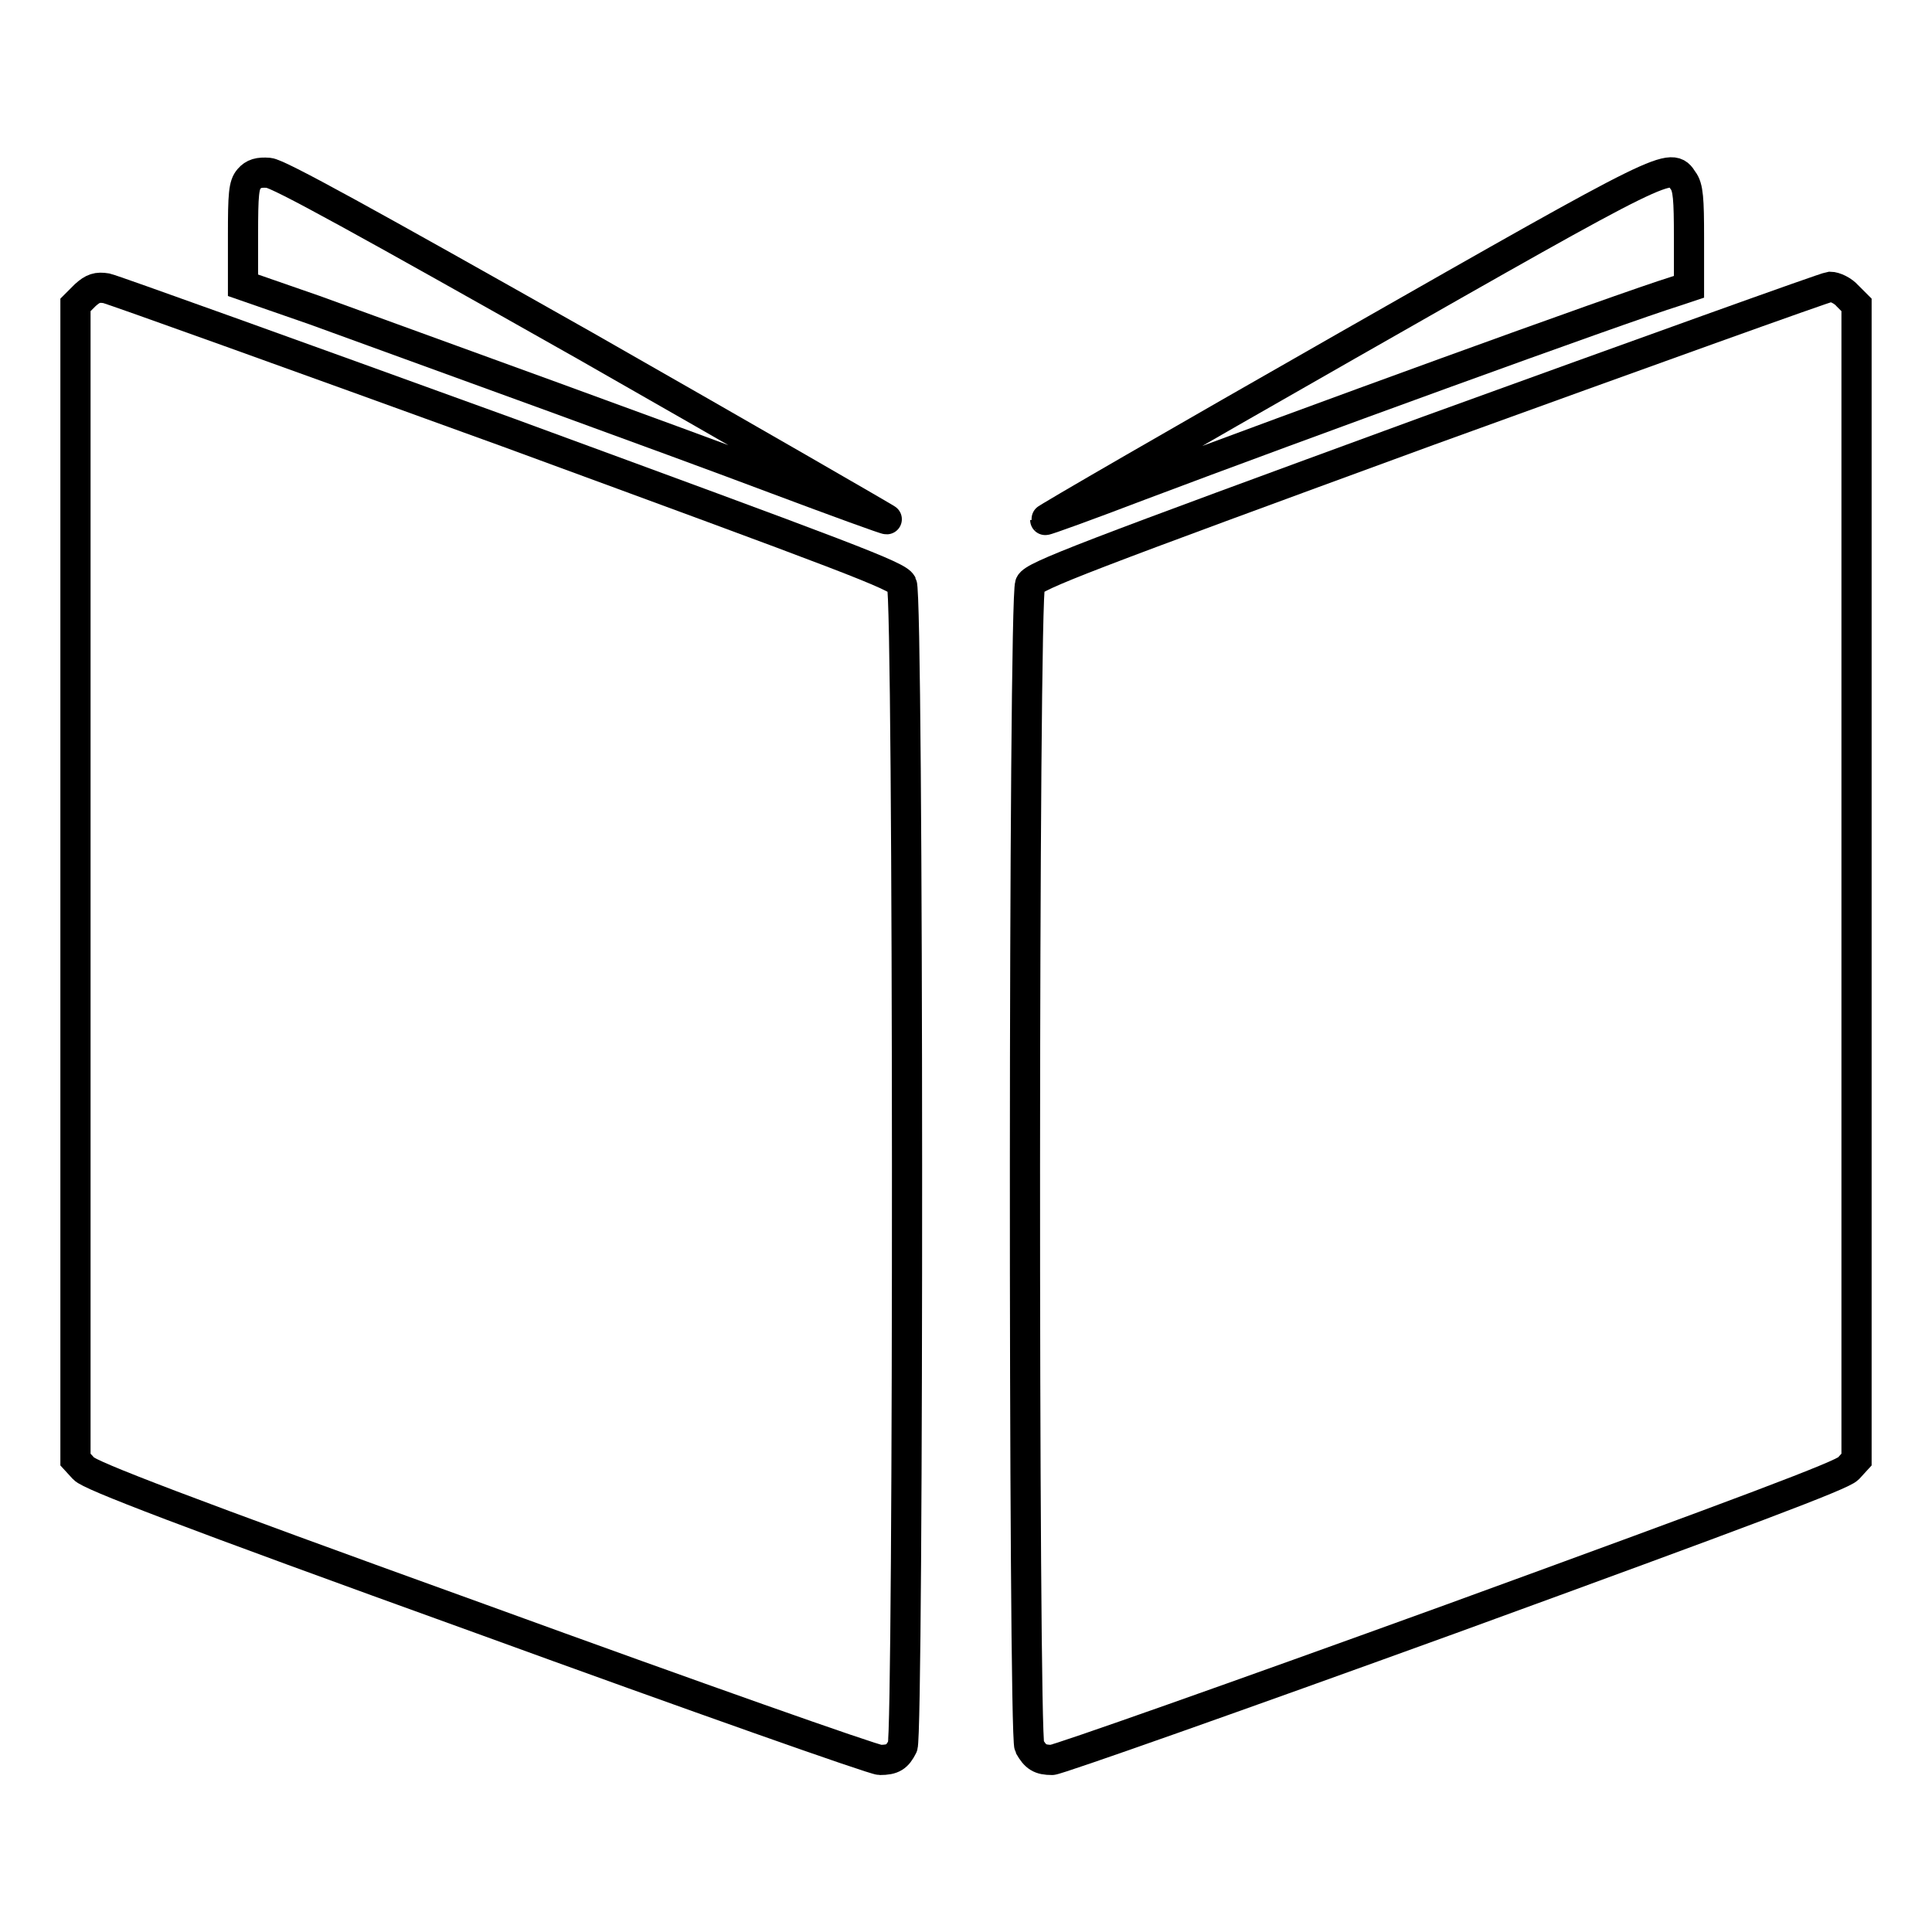
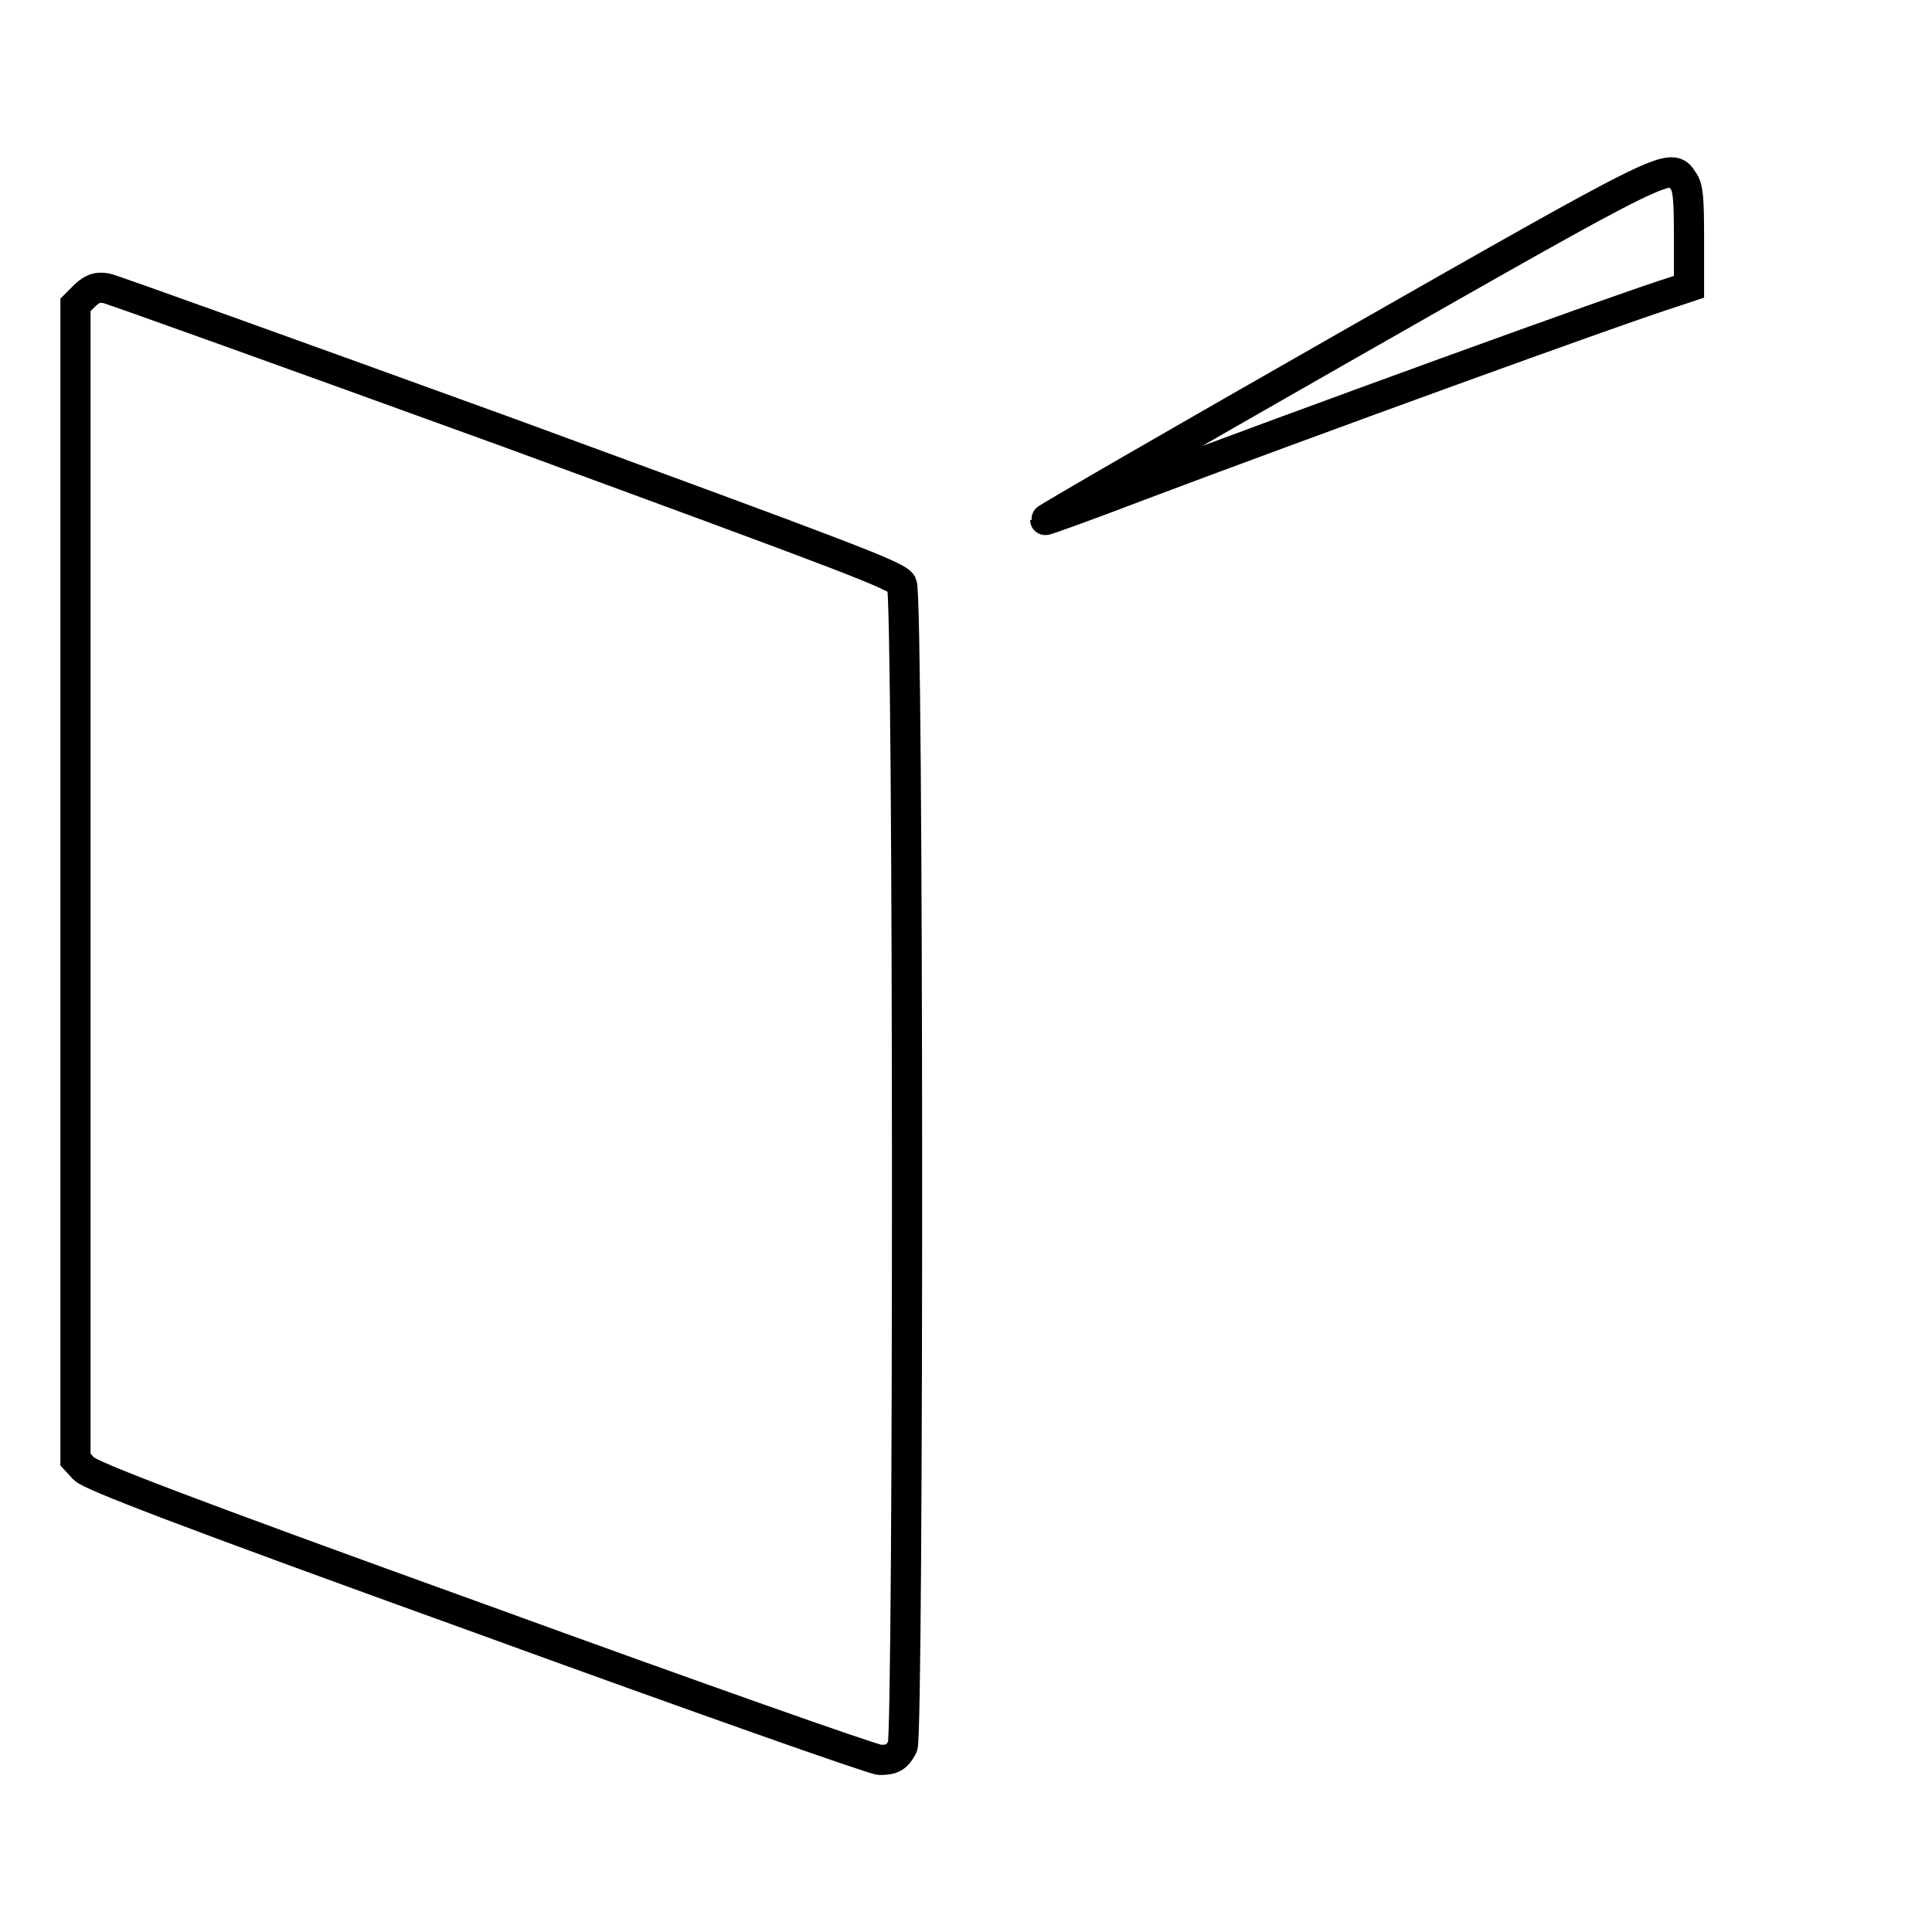
<svg xmlns="http://www.w3.org/2000/svg" version="1.1" x="0px" y="0px" viewBox="0 0 256 256" enable-background="new 0 0 256 256" xml:space="preserve">
  <g>
    <g>
      <g>
-         <path stroke-width="4" fill-opacity="0" stroke="#000000" d="M33,23.7c-0.7,0.8-0.8,2-0.8,7.5v6.6l9.5,3.3C59,47.4,88.3,58,102.9,63.5c8,3,14.6,5.4,14.6,5.3c0.1,0-17.9-10.4-40-23C48.3,29.3,36.9,23,35.6,22.9C34.3,22.8,33.6,23,33,23.7z" />
        <path stroke-width="4" fill-opacity="0" stroke="#000000" d="M178.5,45.8c-22.1,12.6-40.1,23-40,23.1c0,0.1,5.8-2,12.6-4.6c20.4-7.7,63.8-23.5,70.9-25.7l1.8-0.6v-6.5c0-5.1-0.1-6.7-0.8-7.6C221.4,21.4,221.3,21.4,178.5,45.8z" />
        <path stroke-width="4" fill-opacity="0" stroke="#000000" d="M11.3,39.1L10,40.4v76.5v76.5l1.1,1.2c0.8,0.9,12.7,5.5,52.6,19.9c28.3,10.3,52.1,18.7,52.9,18.7c1.7,0,2.3-0.4,3-1.8c0.8-1.6,0.8-152.3-0.1-154c-0.5-1.1-7-3.5-52.2-20.1C38.9,47,15,38.4,14.1,38.2C12.9,38,12.3,38.2,11.3,39.1z" />
-         <path stroke-width="4" fill-opacity="0" stroke="#000000" d="M189.2,57.1c-45.6,16.7-52.2,19.2-52.7,20.3c-0.9,1.7-0.9,152.4-0.1,154c0.8,1.4,1.4,1.8,3,1.8c0.7,0,24.5-8.4,52.9-18.7c39.5-14.4,51.7-19,52.6-19.9l1.1-1.2v-76.5V40.4l-1.2-1.2c-0.6-0.7-1.7-1.2-2.3-1.2C241.8,38.1,217.9,46.7,189.2,57.1z" />
      </g>
    </g>
  </g>
</svg>